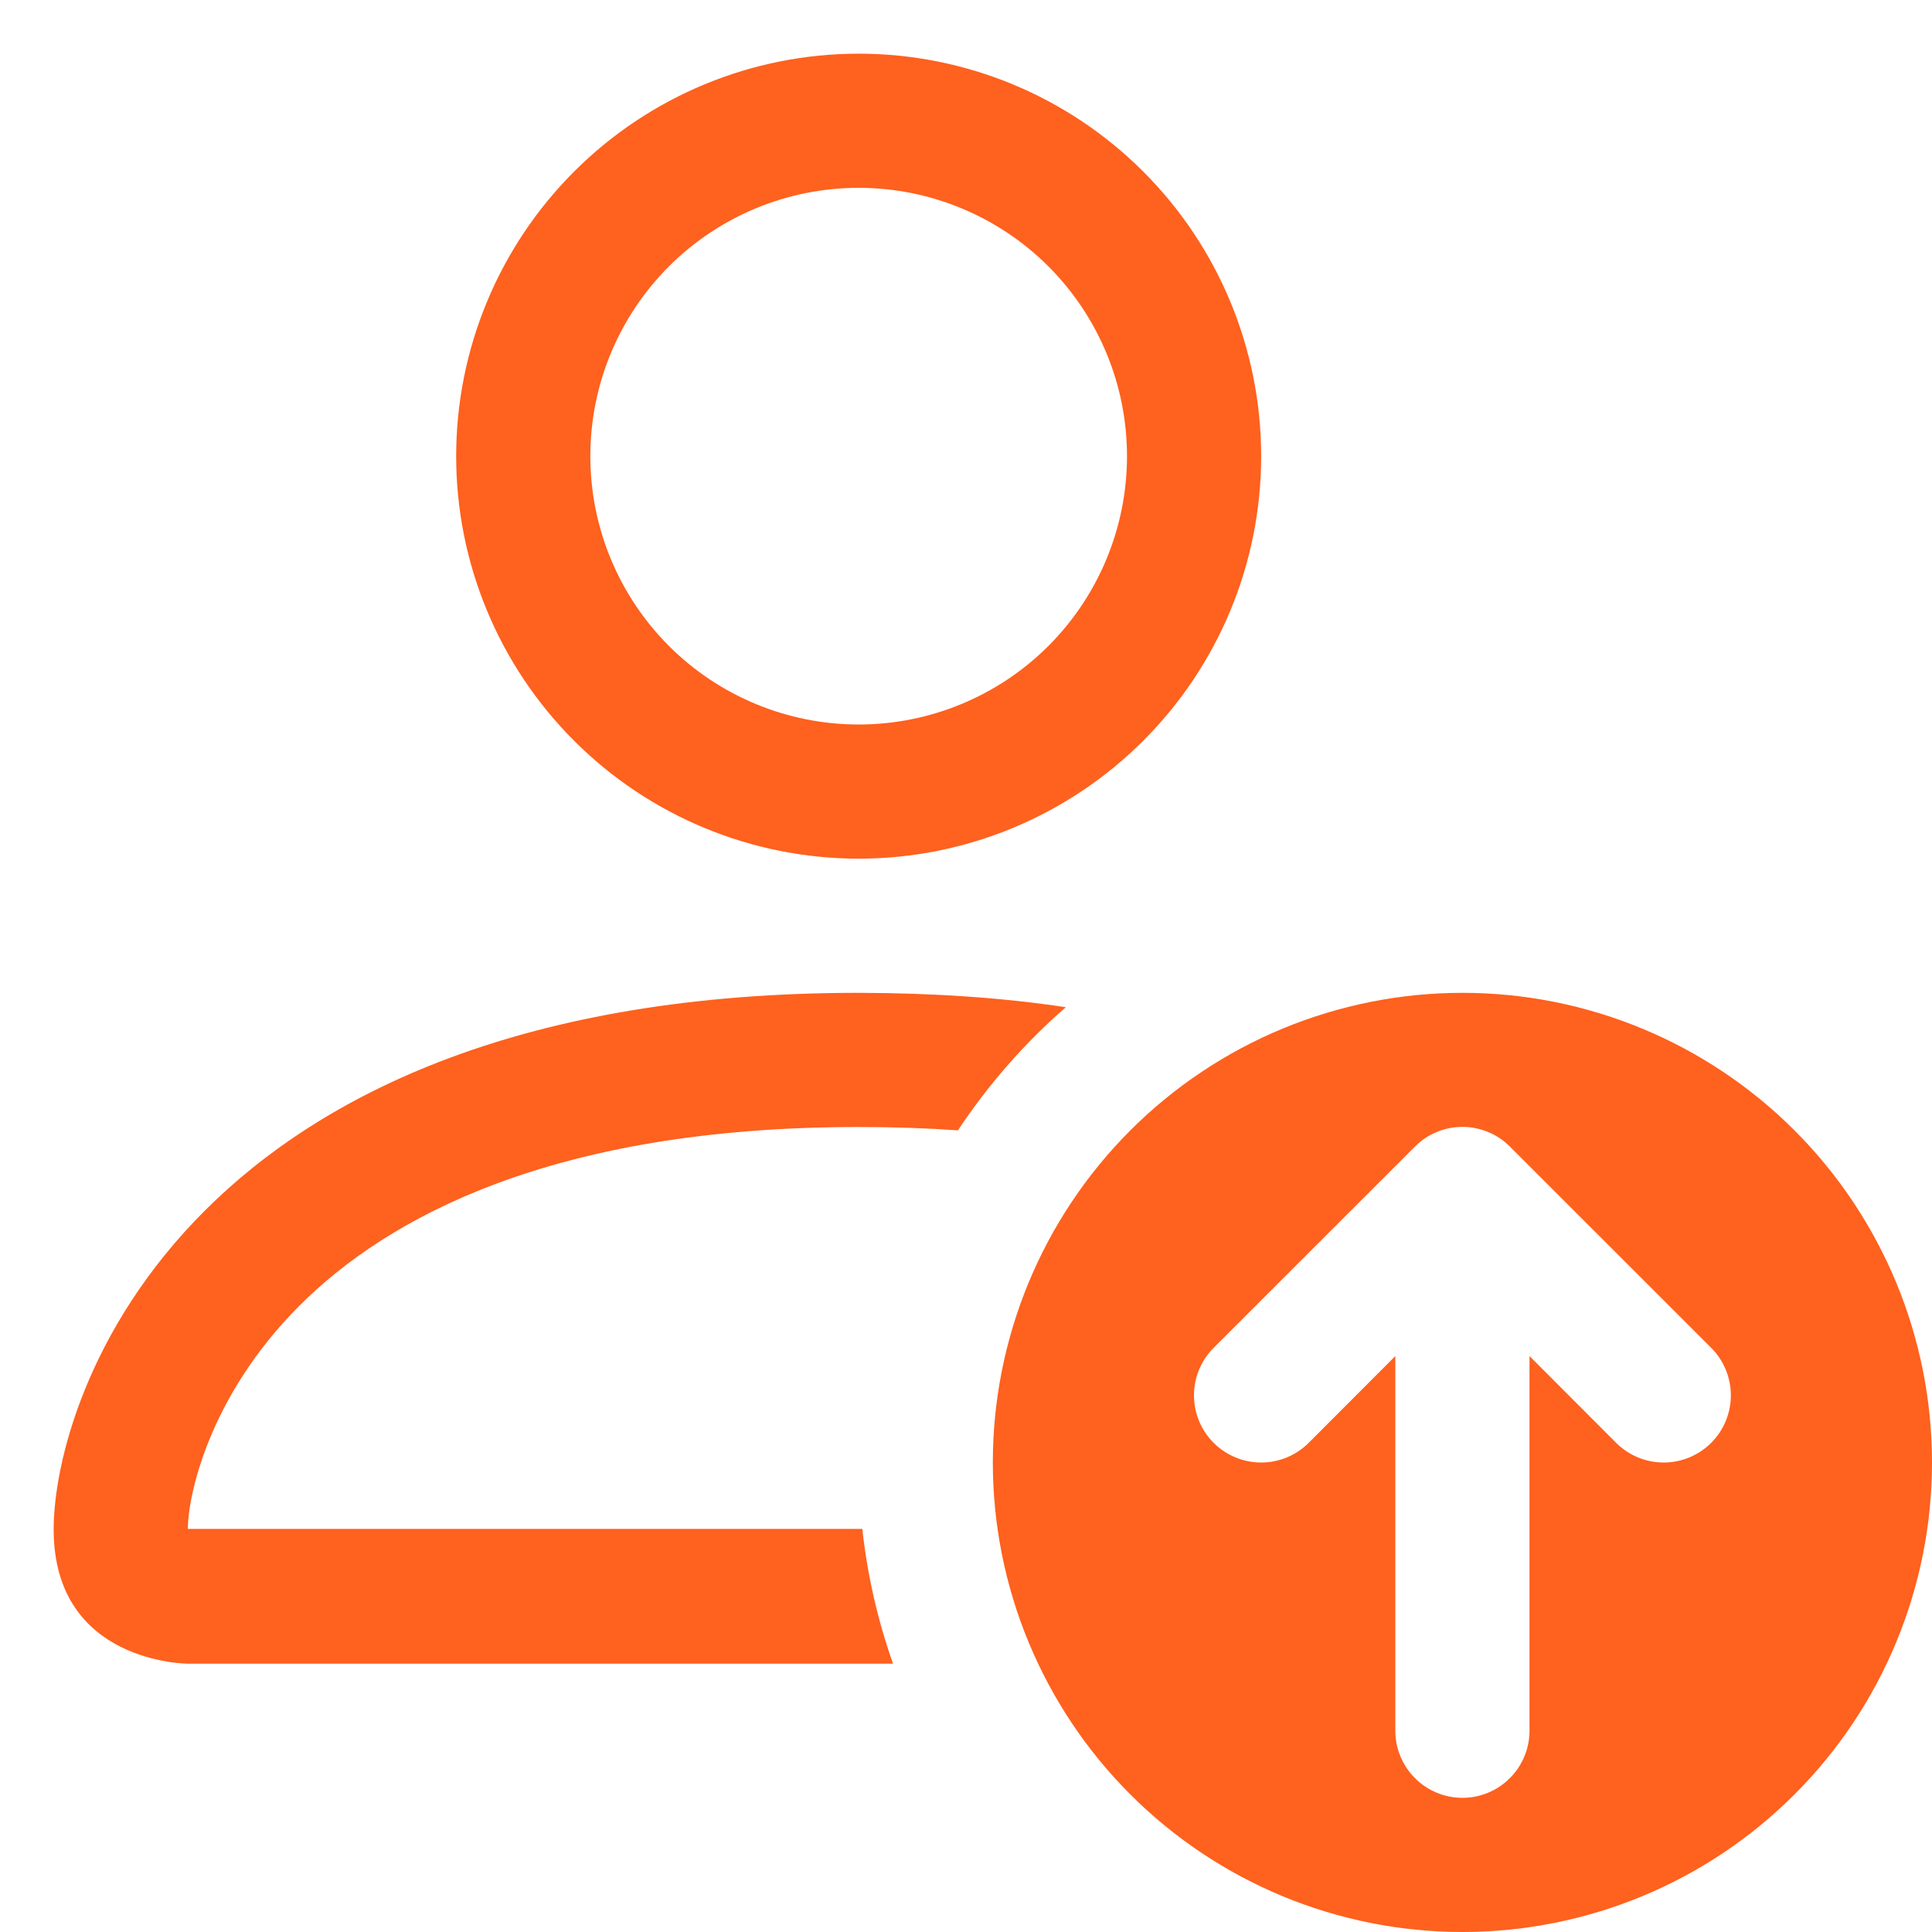
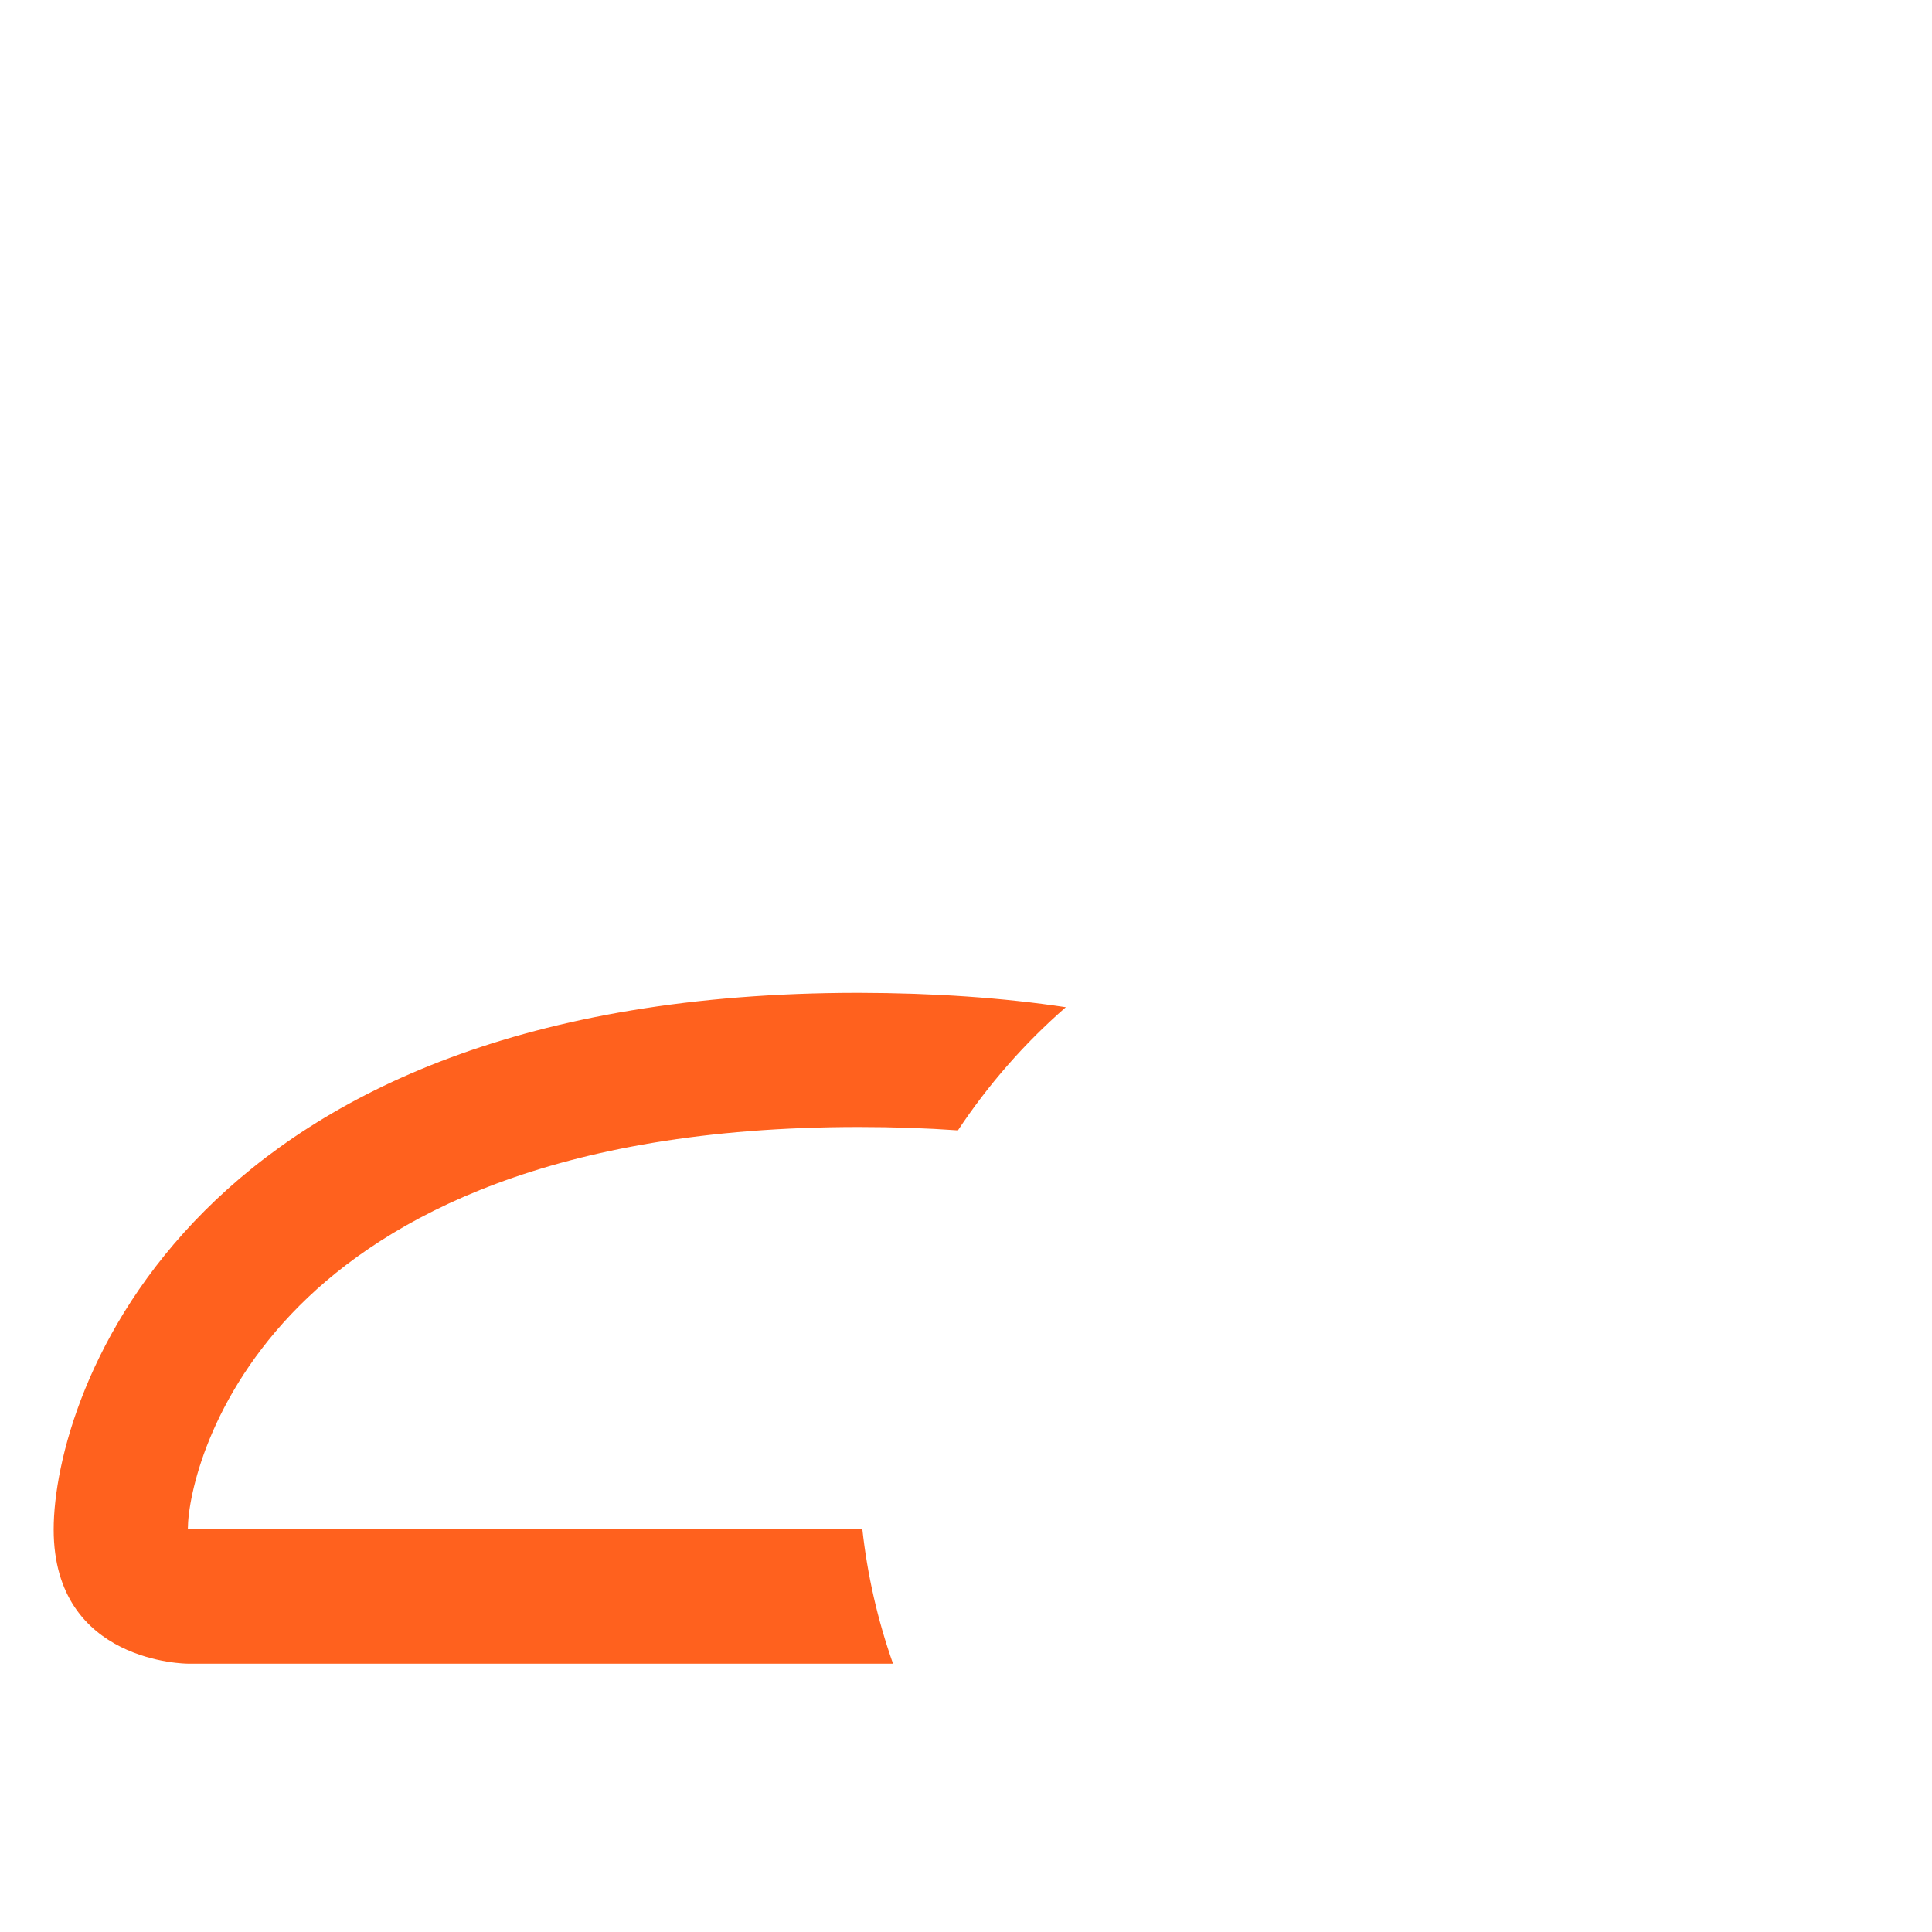
<svg xmlns="http://www.w3.org/2000/svg" width="27" height="27" viewBox="0 0 27 27" fill="none">
-   <path d="M20.438 27C22.178 27 23.847 26.309 25.078 25.078C26.309 23.847 27 22.178 27 20.438C27 18.697 26.309 17.028 25.078 15.797C23.847 14.566 22.178 13.875 20.438 13.875C18.697 13.875 17.028 14.566 15.797 15.797C14.566 17.028 13.875 18.697 13.875 20.438C13.875 22.178 14.566 23.847 15.797 25.078C17.028 26.309 18.697 27 20.438 27ZM21.101 16.024L23.914 18.836C24.09 19.012 24.189 19.251 24.189 19.5C24.189 19.749 24.09 19.988 23.914 20.164C23.738 20.34 23.499 20.439 23.25 20.439C23.001 20.439 22.762 20.34 22.586 20.164L21.375 18.951V24.188C21.375 24.436 21.276 24.675 21.1 24.85C20.925 25.026 20.686 25.125 20.438 25.125C20.189 25.125 19.95 25.026 19.775 24.85C19.599 24.675 19.5 24.436 19.5 24.188V18.951L18.289 20.164C18.113 20.34 17.874 20.439 17.625 20.439C17.376 20.439 17.137 20.34 16.961 20.164C16.785 19.988 16.686 19.749 16.686 19.5C16.686 19.251 16.785 19.012 16.961 18.836L19.774 16.024C19.861 15.936 19.964 15.867 20.078 15.82C20.192 15.773 20.314 15.748 20.438 15.748C20.561 15.748 20.683 15.773 20.797 15.82C20.911 15.867 21.014 15.936 21.101 16.024ZM17.625 6.375C17.625 7.867 17.032 9.298 15.977 10.352C14.923 11.407 13.492 12 12 12C10.508 12 9.077 11.407 8.023 10.352C6.968 9.298 6.375 7.867 6.375 6.375C6.375 4.883 6.968 3.452 8.023 2.398C9.077 1.343 10.508 0.75 12 0.75C13.492 0.75 14.923 1.343 15.977 2.398C17.032 3.452 17.625 4.883 17.625 6.375ZM12 10.125C12.995 10.125 13.948 9.73 14.652 9.027C15.355 8.323 15.75 7.37 15.75 6.375C15.75 5.38 15.355 4.427 14.652 3.723C13.948 3.02 12.995 2.625 12 2.625C11.005 2.625 10.052 3.02 9.348 3.723C8.645 4.427 8.25 5.38 8.25 6.375C8.25 7.37 8.645 8.323 9.348 9.027C10.052 9.73 11.005 10.125 12 10.125Z" fill="#FF611E" />
  <path d="M12.48 23.25C12.265 22.641 12.121 22.009 12.051 21.367H2.625C2.627 20.906 2.914 19.519 4.185 18.247C5.407 17.025 7.708 15.75 12 15.75C12.488 15.75 12.95 15.766 13.387 15.797C13.811 15.158 14.318 14.578 14.895 14.076C14.02 13.944 13.055 13.877 12 13.875C2.625 13.875 0.75 19.5 0.75 21.375C0.75 23.25 2.625 23.25 2.625 23.25H12.48Z" fill="#FF611E" />
</svg>